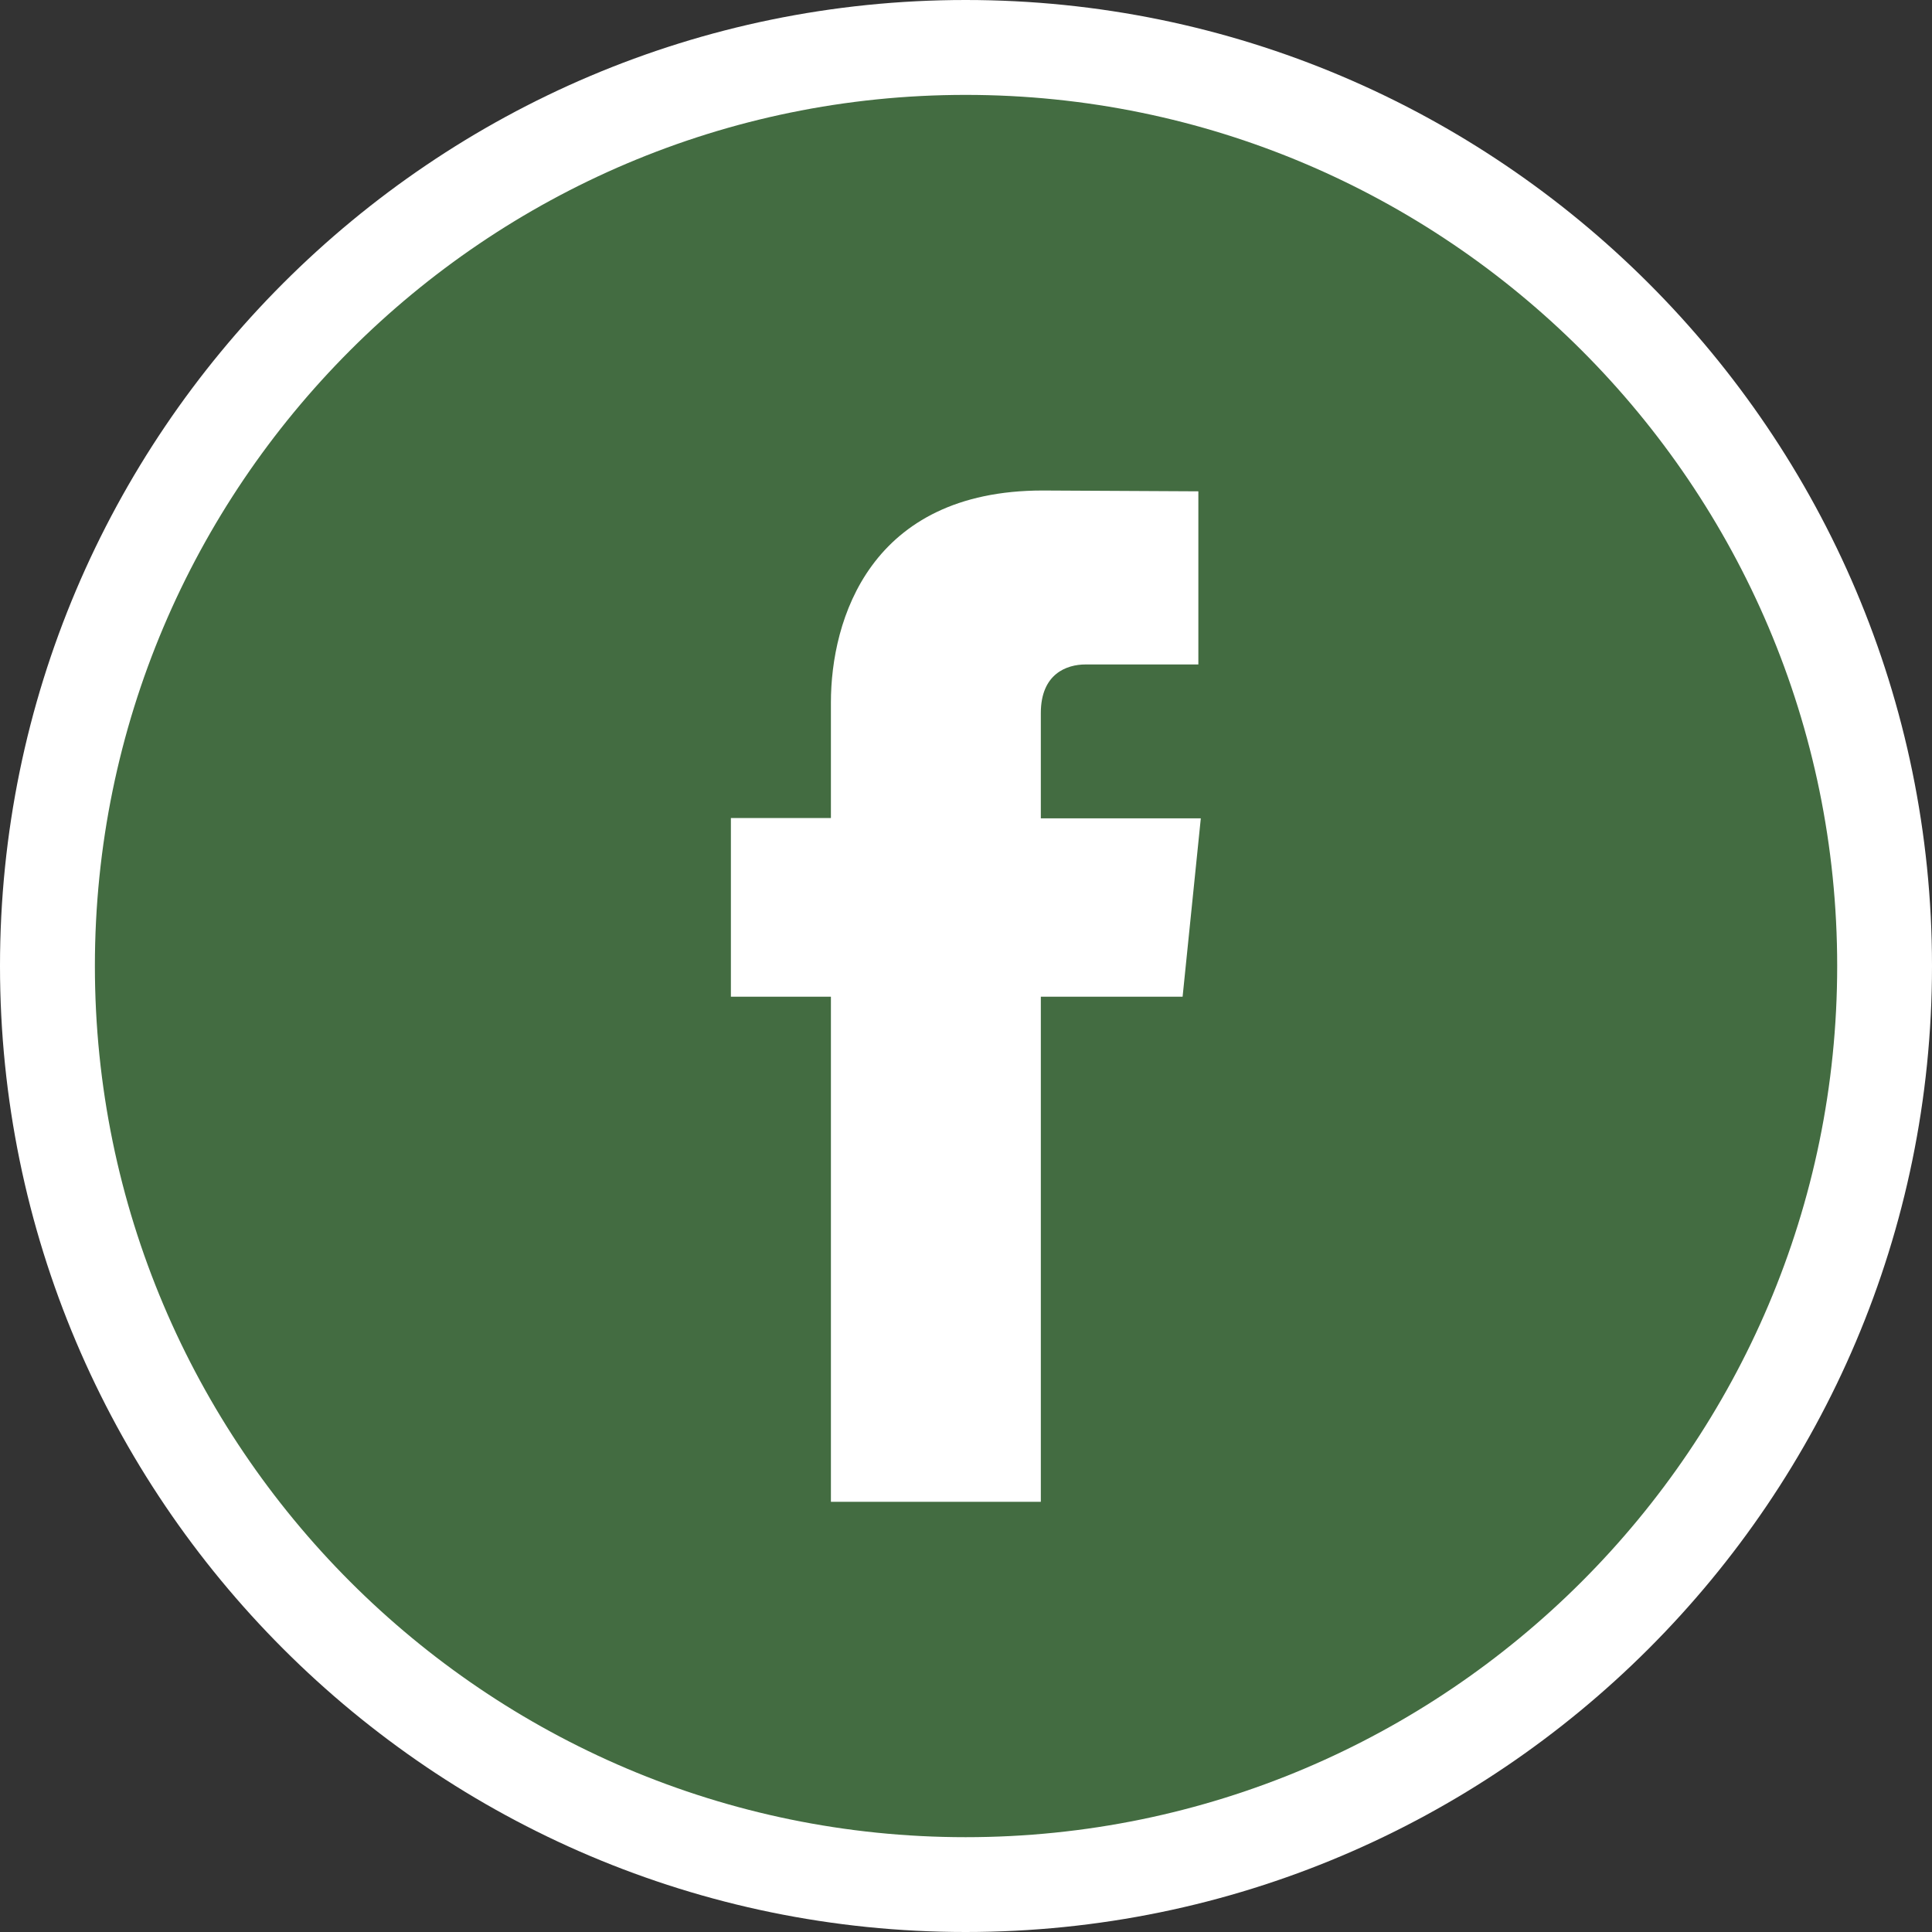
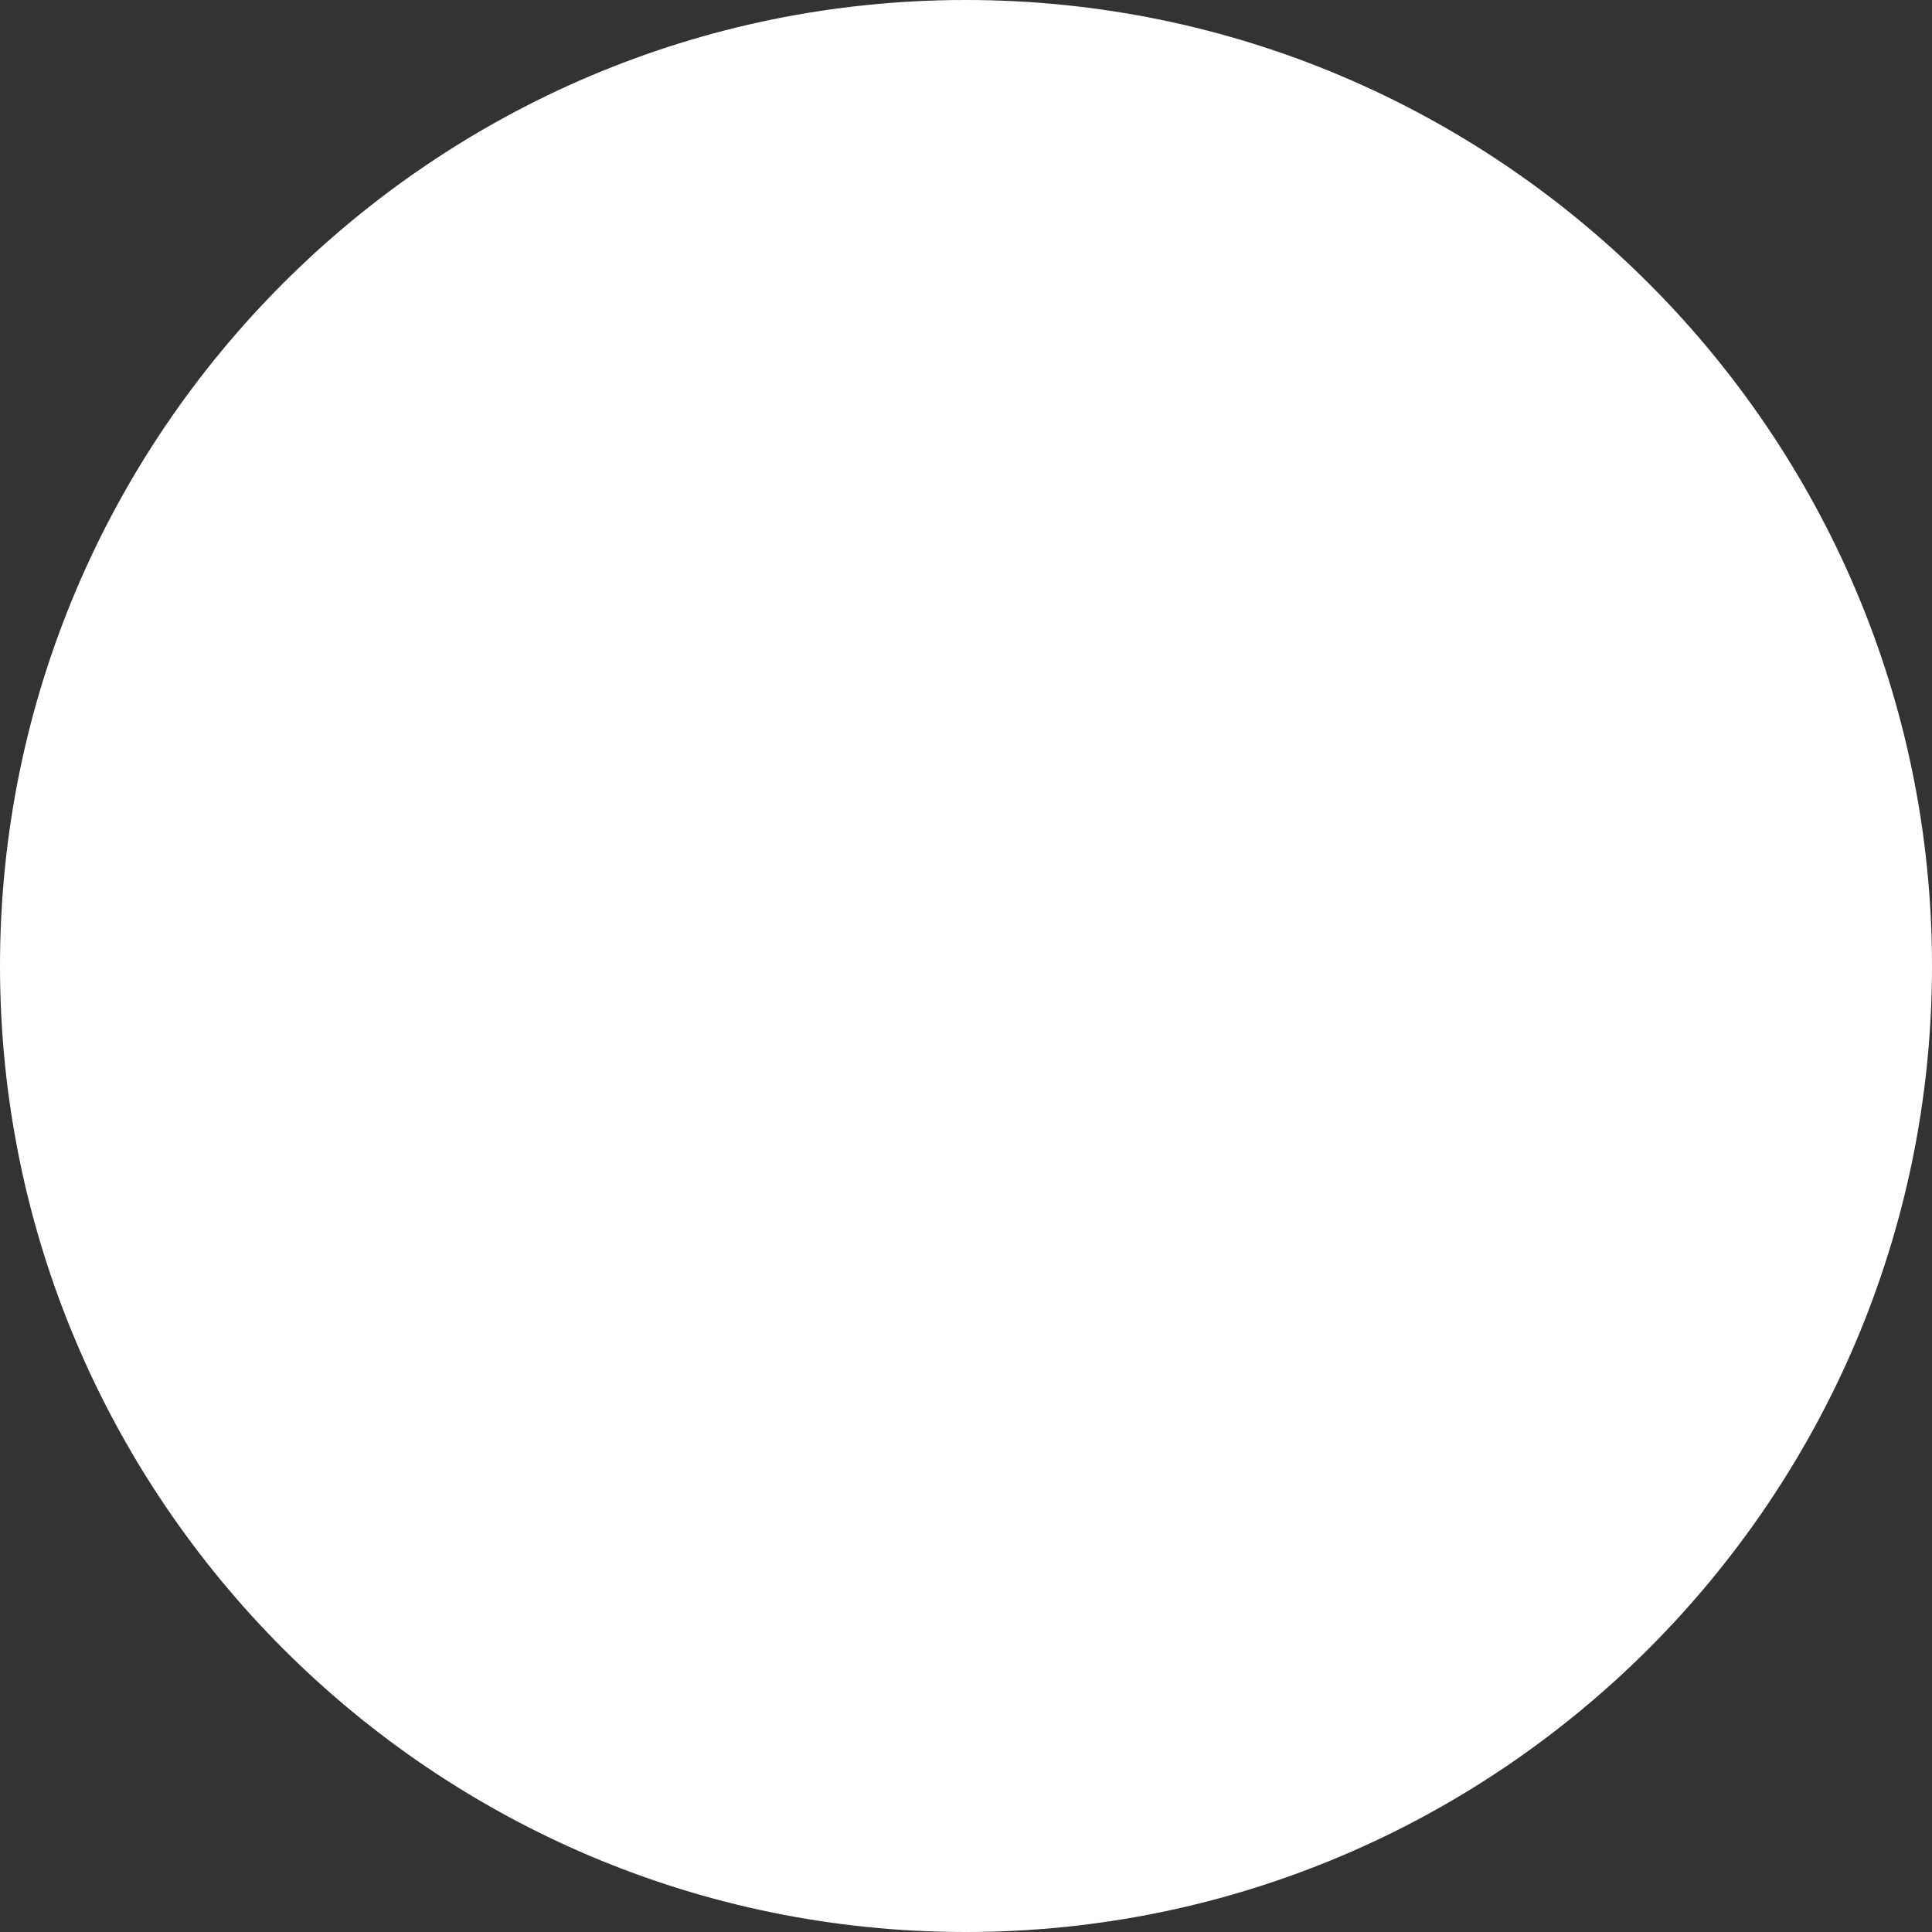
<svg xmlns="http://www.w3.org/2000/svg" version="1.1" x="0px" y="0px" width="26px" height="26px" viewBox="0 0 26 26" enable-background="new 0 0 26 26" xml:space="preserve">
  <rect x="0" y="0" width="26" height="26" fill="#333333" stroke="none" />
  <g id="uwagi">
</g>
  <g id="Warstwa_1">
</g>
  <g id="flagi_37x25">
</g>
  <g id="flagi_30x20">
</g>
  <g id="icony_header">
    <g>
      <path fill="#FFFFFF" d="M12.995,0C5.828,0,0,5.834,0,12.999C0,20.168,5.828,26,12.995,26C20.166,26,26,20.168,26,12.999    C26,5.834,20.166,0,12.995,0z" />
-       <path fill="#436C41" d="M12.995,1.277c-6.463,0-11.718,5.26-11.718,11.722c0,6.465,5.255,11.725,11.718,11.725    c6.468,0,11.729-5.26,11.729-11.725C24.724,6.537,19.463,1.277,12.995,1.277L12.995,1.277z M15.915,13.413h-1.908v6.798h-2.825    v-6.798H9.836v-2.404h1.346V9.454c0-1.112,0.525-2.853,2.851-2.853l2.094,0.011v2.33h-1.519c-0.25,0-0.601,0.123-0.601,0.654    v1.417h2.153L15.915,13.413z M15.915,13.413" />
    </g>
  </g>
  <g id="logo_3">
</g>
</svg>